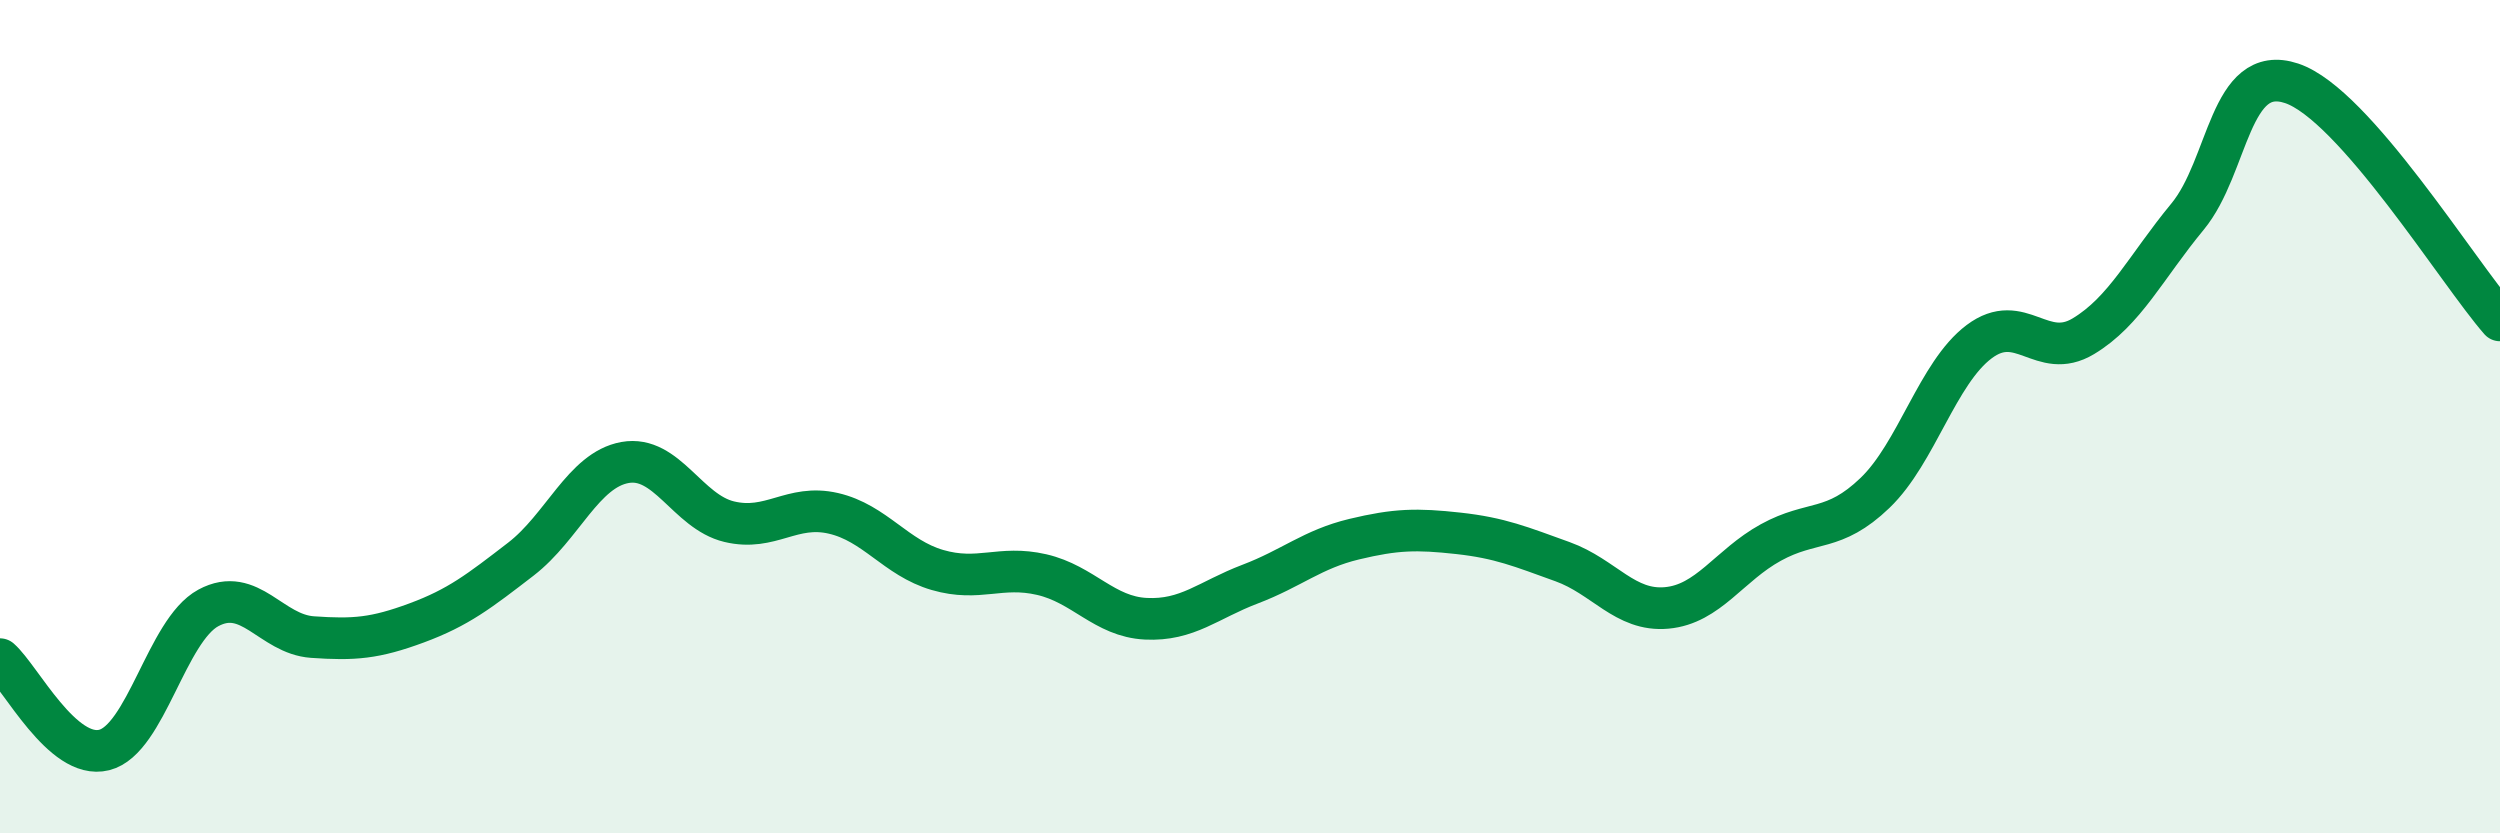
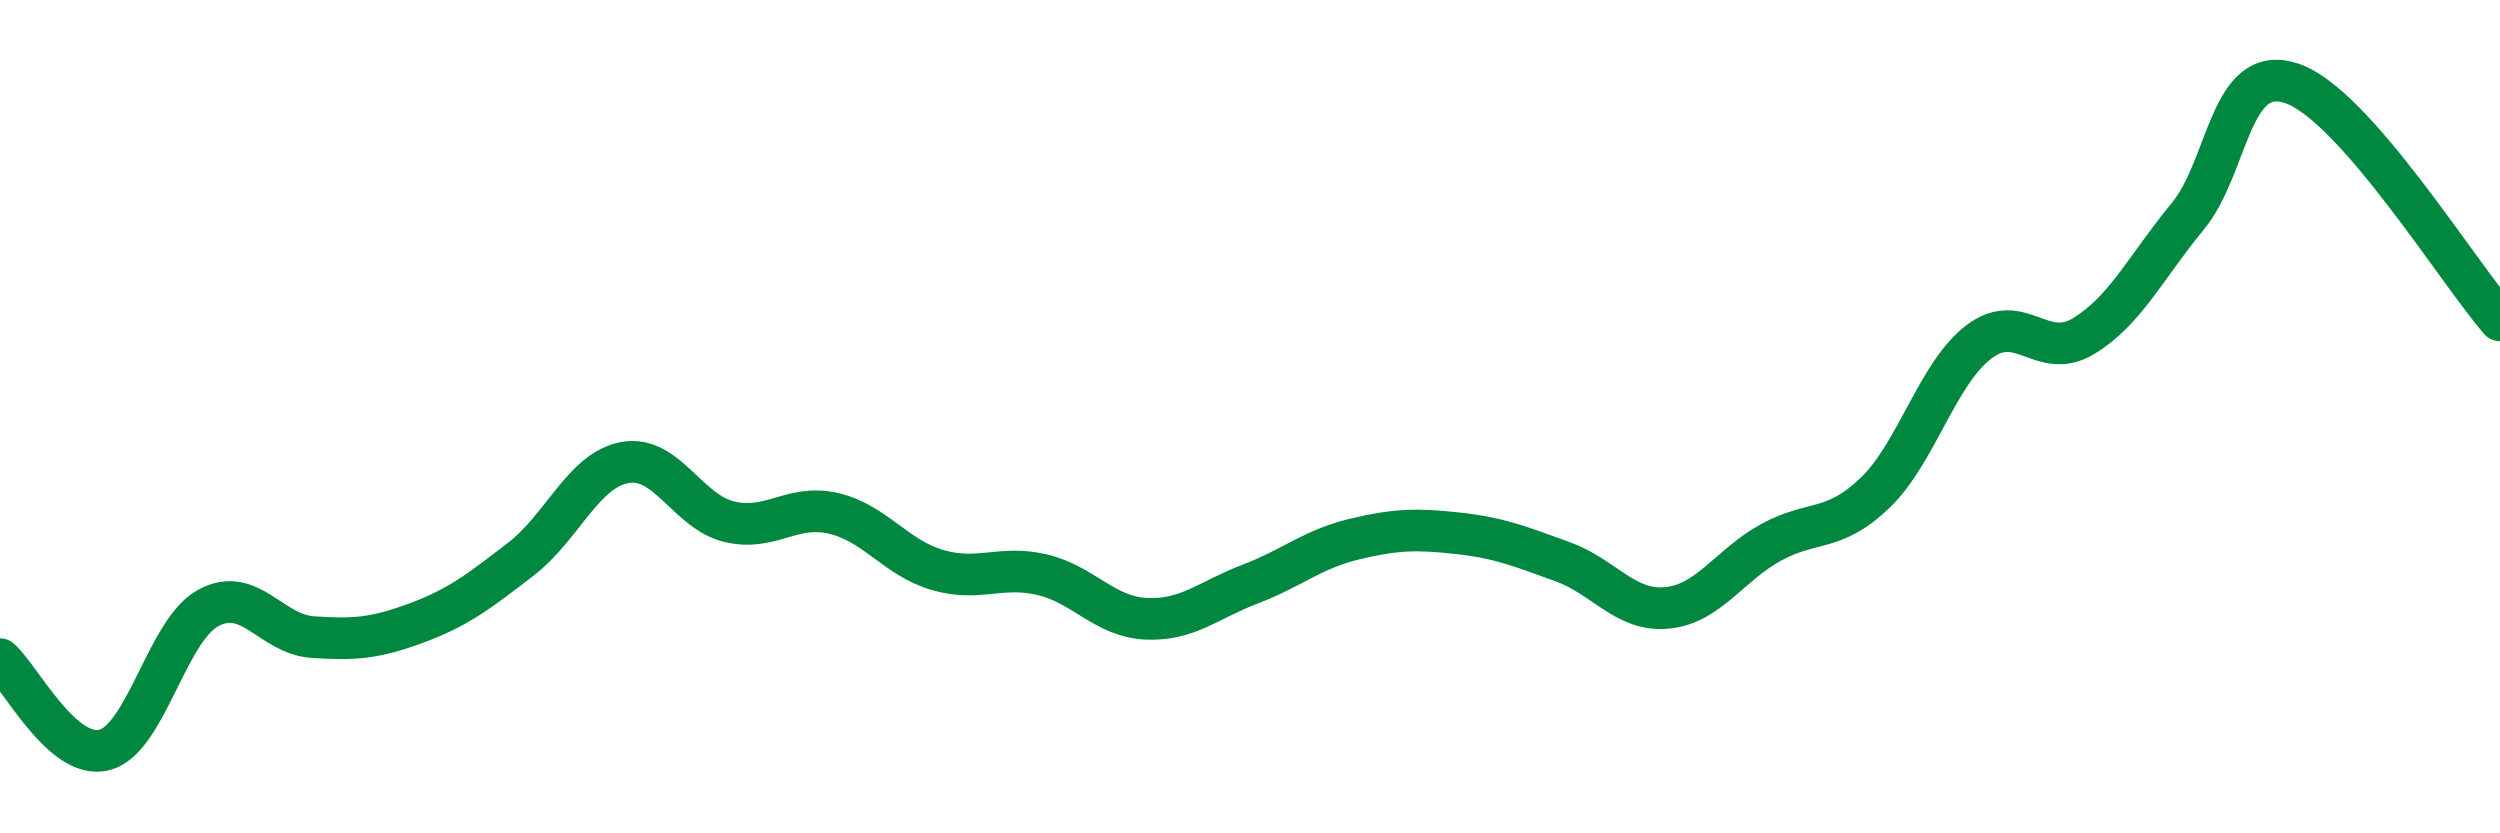
<svg xmlns="http://www.w3.org/2000/svg" width="60" height="20" viewBox="0 0 60 20">
-   <path d="M 0,15.82 C 0.5,16.26 1.5,18.25 2.5,18 C 3.5,17.75 4,15.13 5,14.59 C 6,14.05 6.5,15.22 7.5,15.29 C 8.5,15.36 9,15.32 10,14.95 C 11,14.58 11.5,14.19 12.5,13.42 C 13.5,12.65 14,11.28 15,11.1 C 16,10.92 16.5,12.28 17.5,12.52 C 18.5,12.76 19,12.09 20,12.32 C 21,12.55 21.5,13.39 22.5,13.68 C 23.5,13.97 24,13.56 25,13.79 C 26,14.02 26.5,14.8 27.5,14.85 C 28.5,14.9 29,14.4 30,14.02 C 31,13.64 31.5,13.18 32.5,12.94 C 33.5,12.7 34,12.69 35,12.8 C 36,12.91 36.5,13.12 37.5,13.48 C 38.5,13.84 39,14.68 40,14.59 C 41,14.5 41.5,13.57 42.5,13.02 C 43.5,12.47 44,12.79 45,11.83 C 46,10.87 46.5,8.95 47.5,8.2 C 48.5,7.45 49,8.67 50,8.07 C 51,7.47 51.5,6.41 52.5,5.2 C 53.5,3.99 53.5,1.5 55,2 C 56.5,2.5 59,6.55 60,7.69L60 20L0 20Z" fill="#008740" opacity="0.1" stroke-linecap="round" stroke-linejoin="round" />
  <path d="M 0,15.82 C 0.5,16.26 1.5,18.25 2.5,18 C 3.5,17.75 4,15.13 5,14.59 C 6,14.05 6.5,15.22 7.5,15.29 C 8.5,15.36 9,15.32 10,14.95 C 11,14.58 11.5,14.19 12.5,13.42 C 13.5,12.65 14,11.28 15,11.1 C 16,10.92 16.5,12.28 17.5,12.52 C 18.5,12.76 19,12.09 20,12.32 C 21,12.55 21.5,13.39 22.5,13.68 C 23.5,13.97 24,13.56 25,13.79 C 26,14.02 26.5,14.8 27.5,14.85 C 28.5,14.9 29,14.4 30,14.02 C 31,13.64 31.5,13.18 32.5,12.94 C 33.5,12.7 34,12.69 35,12.8 C 36,12.91 36.5,13.12 37.5,13.48 C 38.5,13.84 39,14.68 40,14.59 C 41,14.5 41.5,13.57 42.5,13.02 C 43.5,12.47 44,12.79 45,11.83 C 46,10.87 46.5,8.95 47.5,8.2 C 48.5,7.45 49,8.67 50,8.07 C 51,7.47 51.5,6.41 52.5,5.2 C 53.5,3.99 53.5,1.5 55,2 C 56.5,2.5 59,6.55 60,7.69" stroke="#008740" stroke-width="1" fill="none" stroke-linecap="round" stroke-linejoin="round" />
</svg>